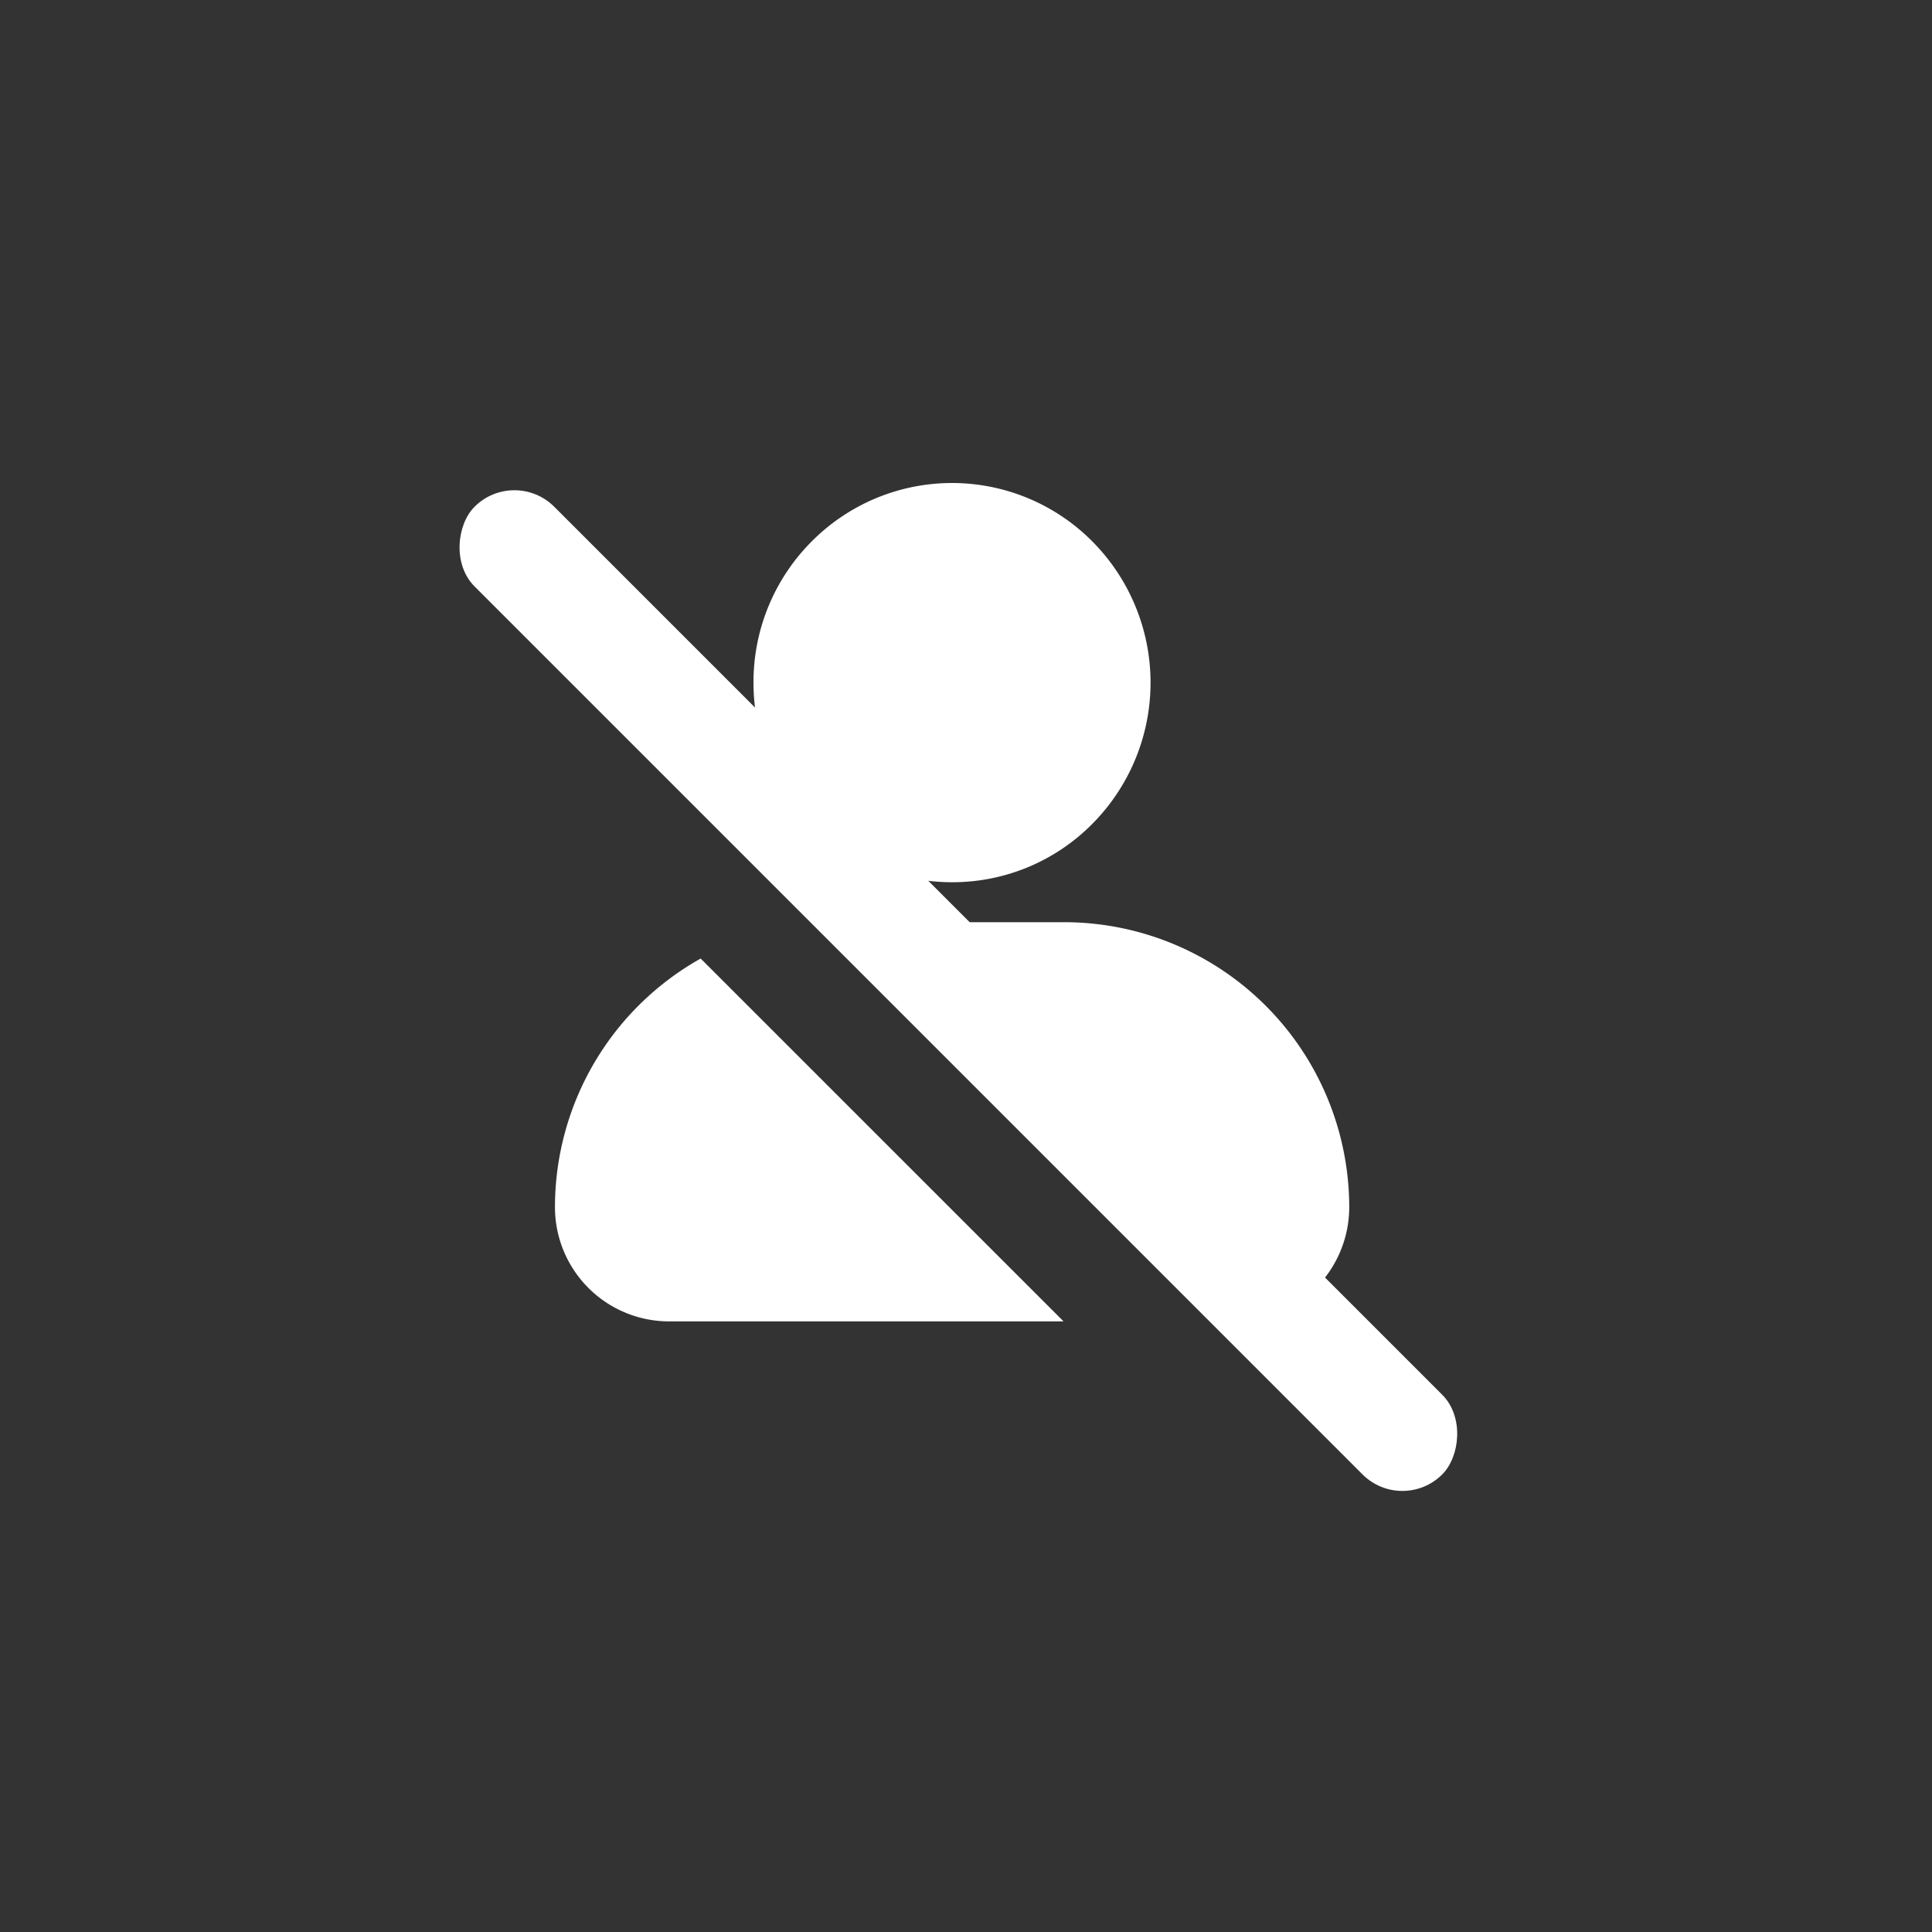
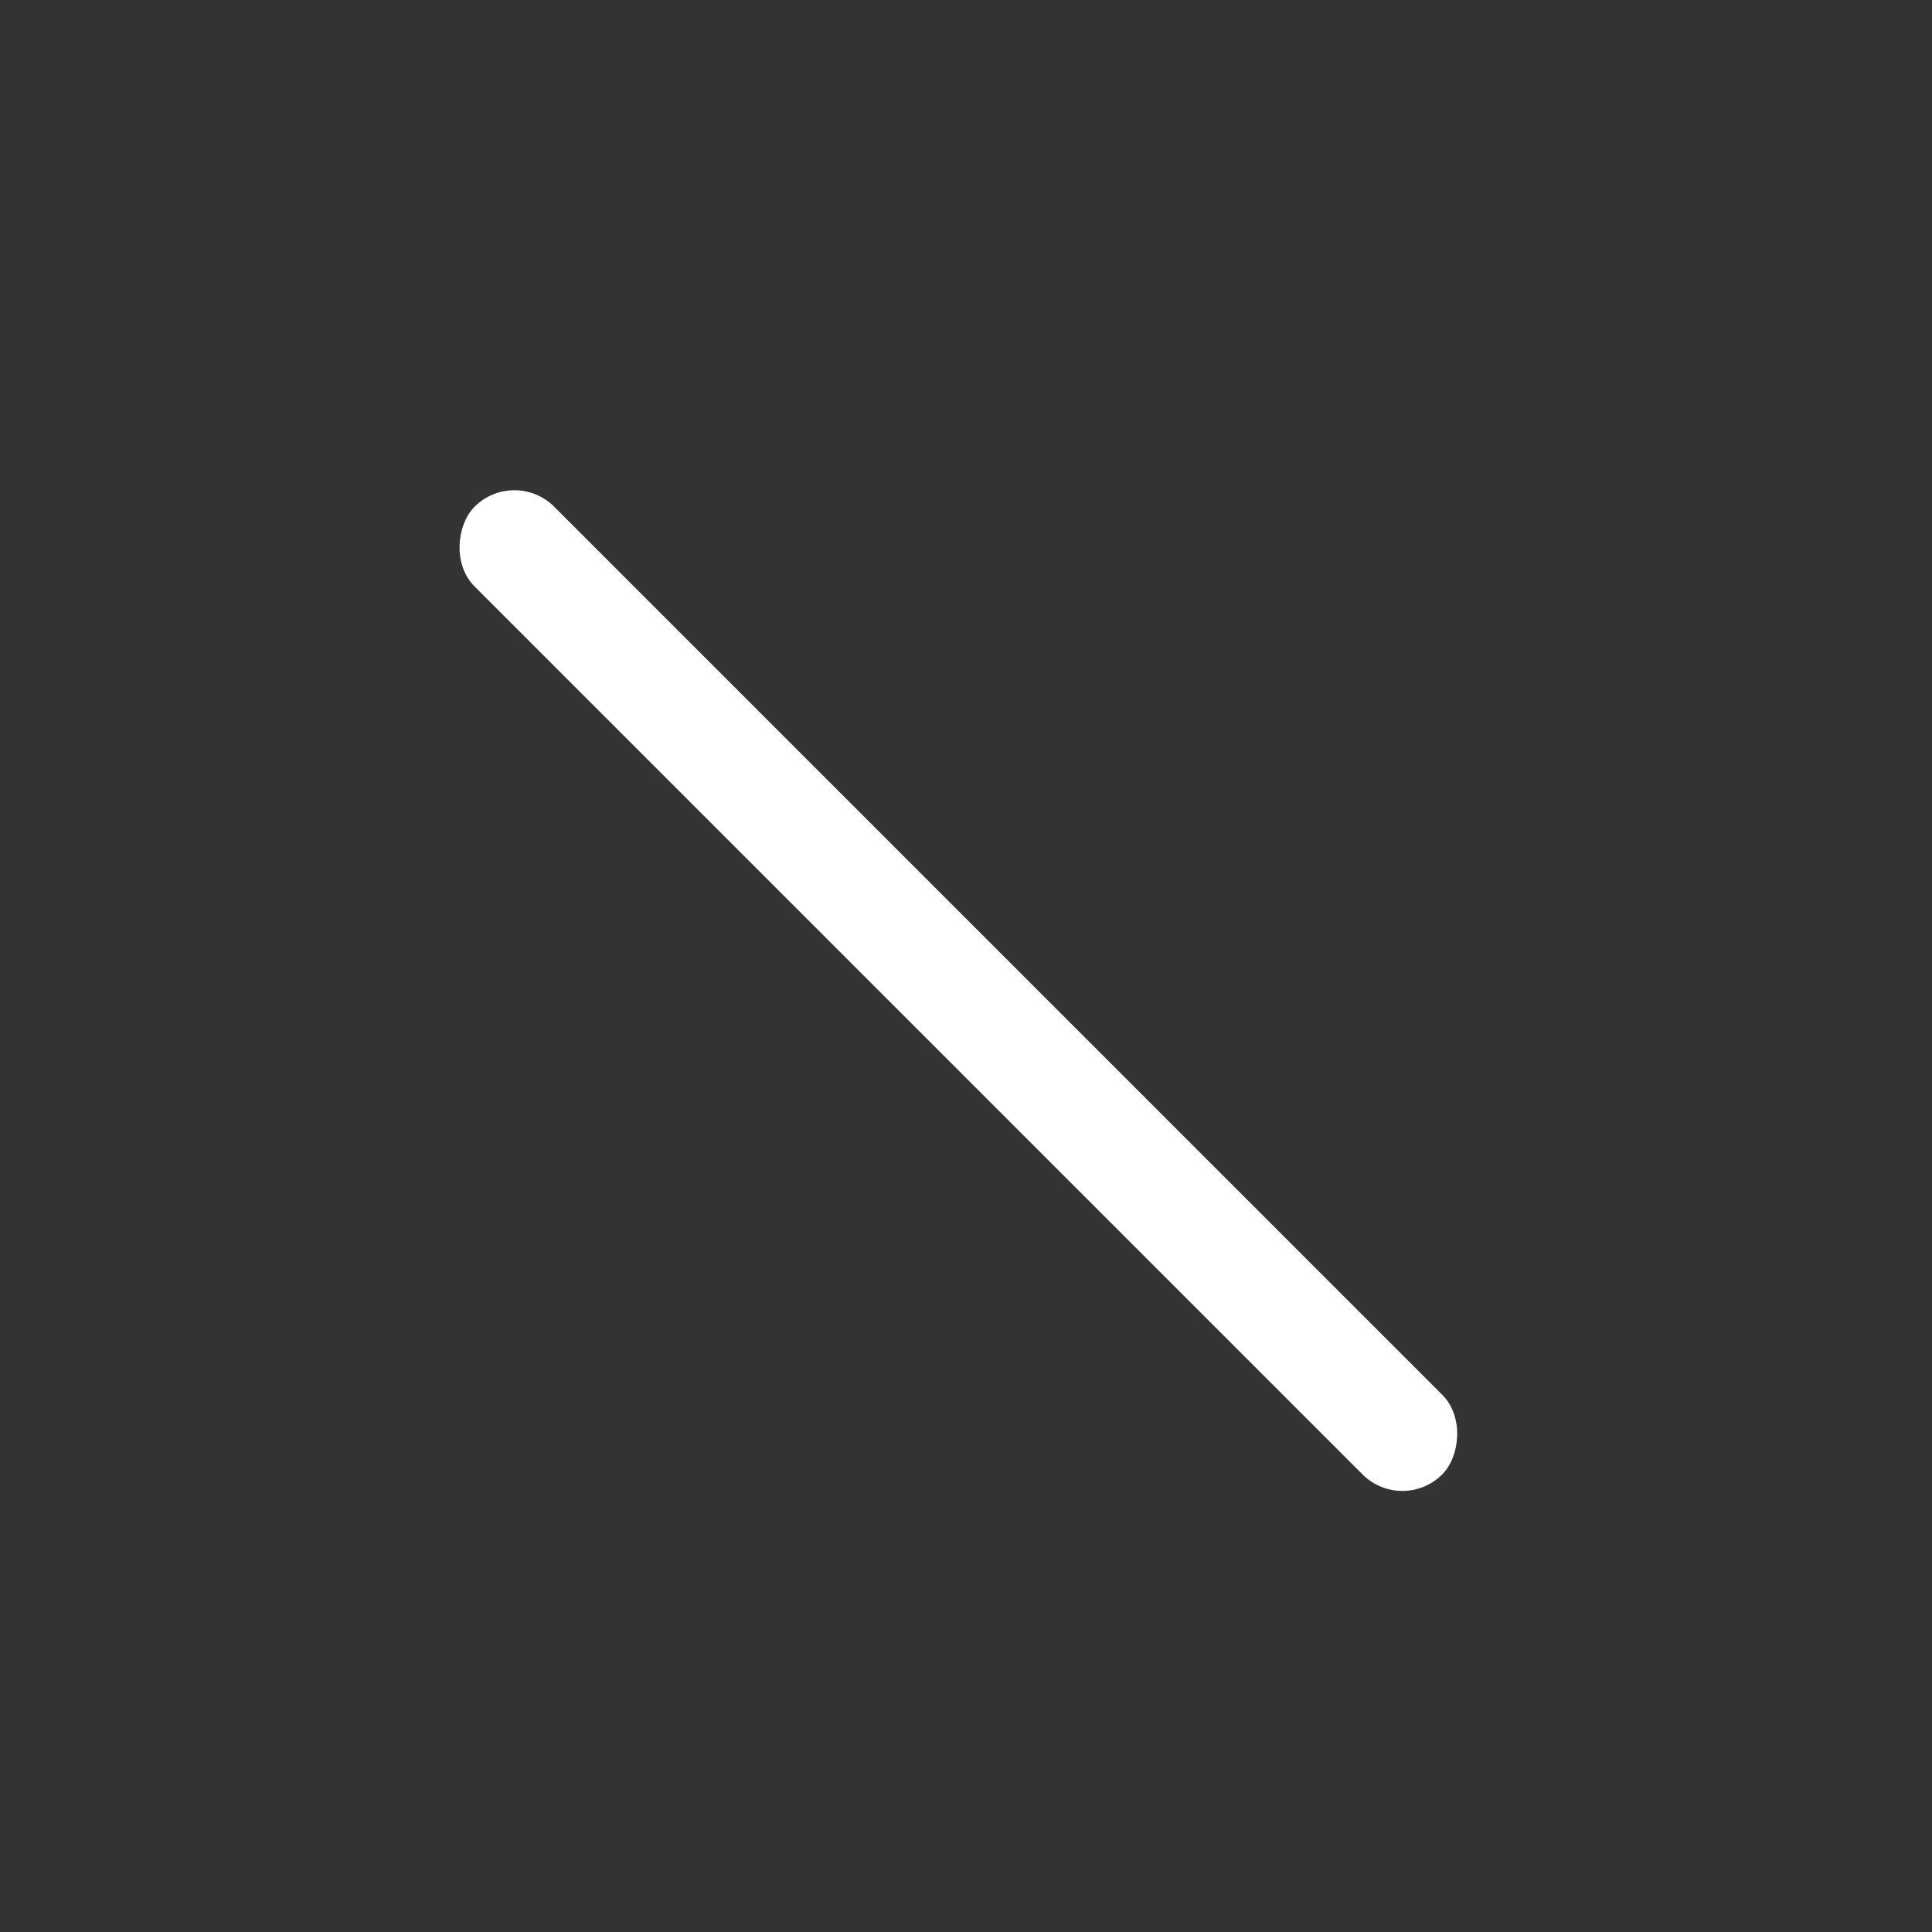
<svg xmlns="http://www.w3.org/2000/svg" width="120" height="120" viewBox="0 0 120 120">
  <rect x="0" y="0" width="120" height="120" fill="#333333" stroke="none" />
  <g data-name="그룹 14566" transform="translate(-1089.534 -331.445)">
-     <path data-name="빼기 2" d="M17941.59 23312.072h-24.5a7.093 7.093 0 0 1-7.086-7.082 17.714 17.714 0 0 1 9.049-15.455l22.539 22.535zm15.5-1.914a4.994 4.994 0 0 0-1.3-2.264l-20.613-20.617h6.451a17.715 17.715 0 0 1 17.709 17.715 7.107 7.107 0 0 1-2.242 5.166zm-22.424-25.363a12.254 12.254 0 0 1-2.166-.191l-9.965-9.967a12.488 12.488 0 0 1-.2-2.238 12.358 12.358 0 0 1 3.611-8.768 12.281 12.281 0 0 1 17.439 0 12.446 12.446 0 0 1 0 17.533 12.211 12.211 0 0 1-8.717 3.631z" transform="translate(-16786 -22898.553)" style="fill:#fff" />
    <rect data-name="사각형 9715" width="85" height="7" rx="3.5" transform="rotate(45 125.646 1533.973)" style="fill:#fff" />
  </g>
</svg>